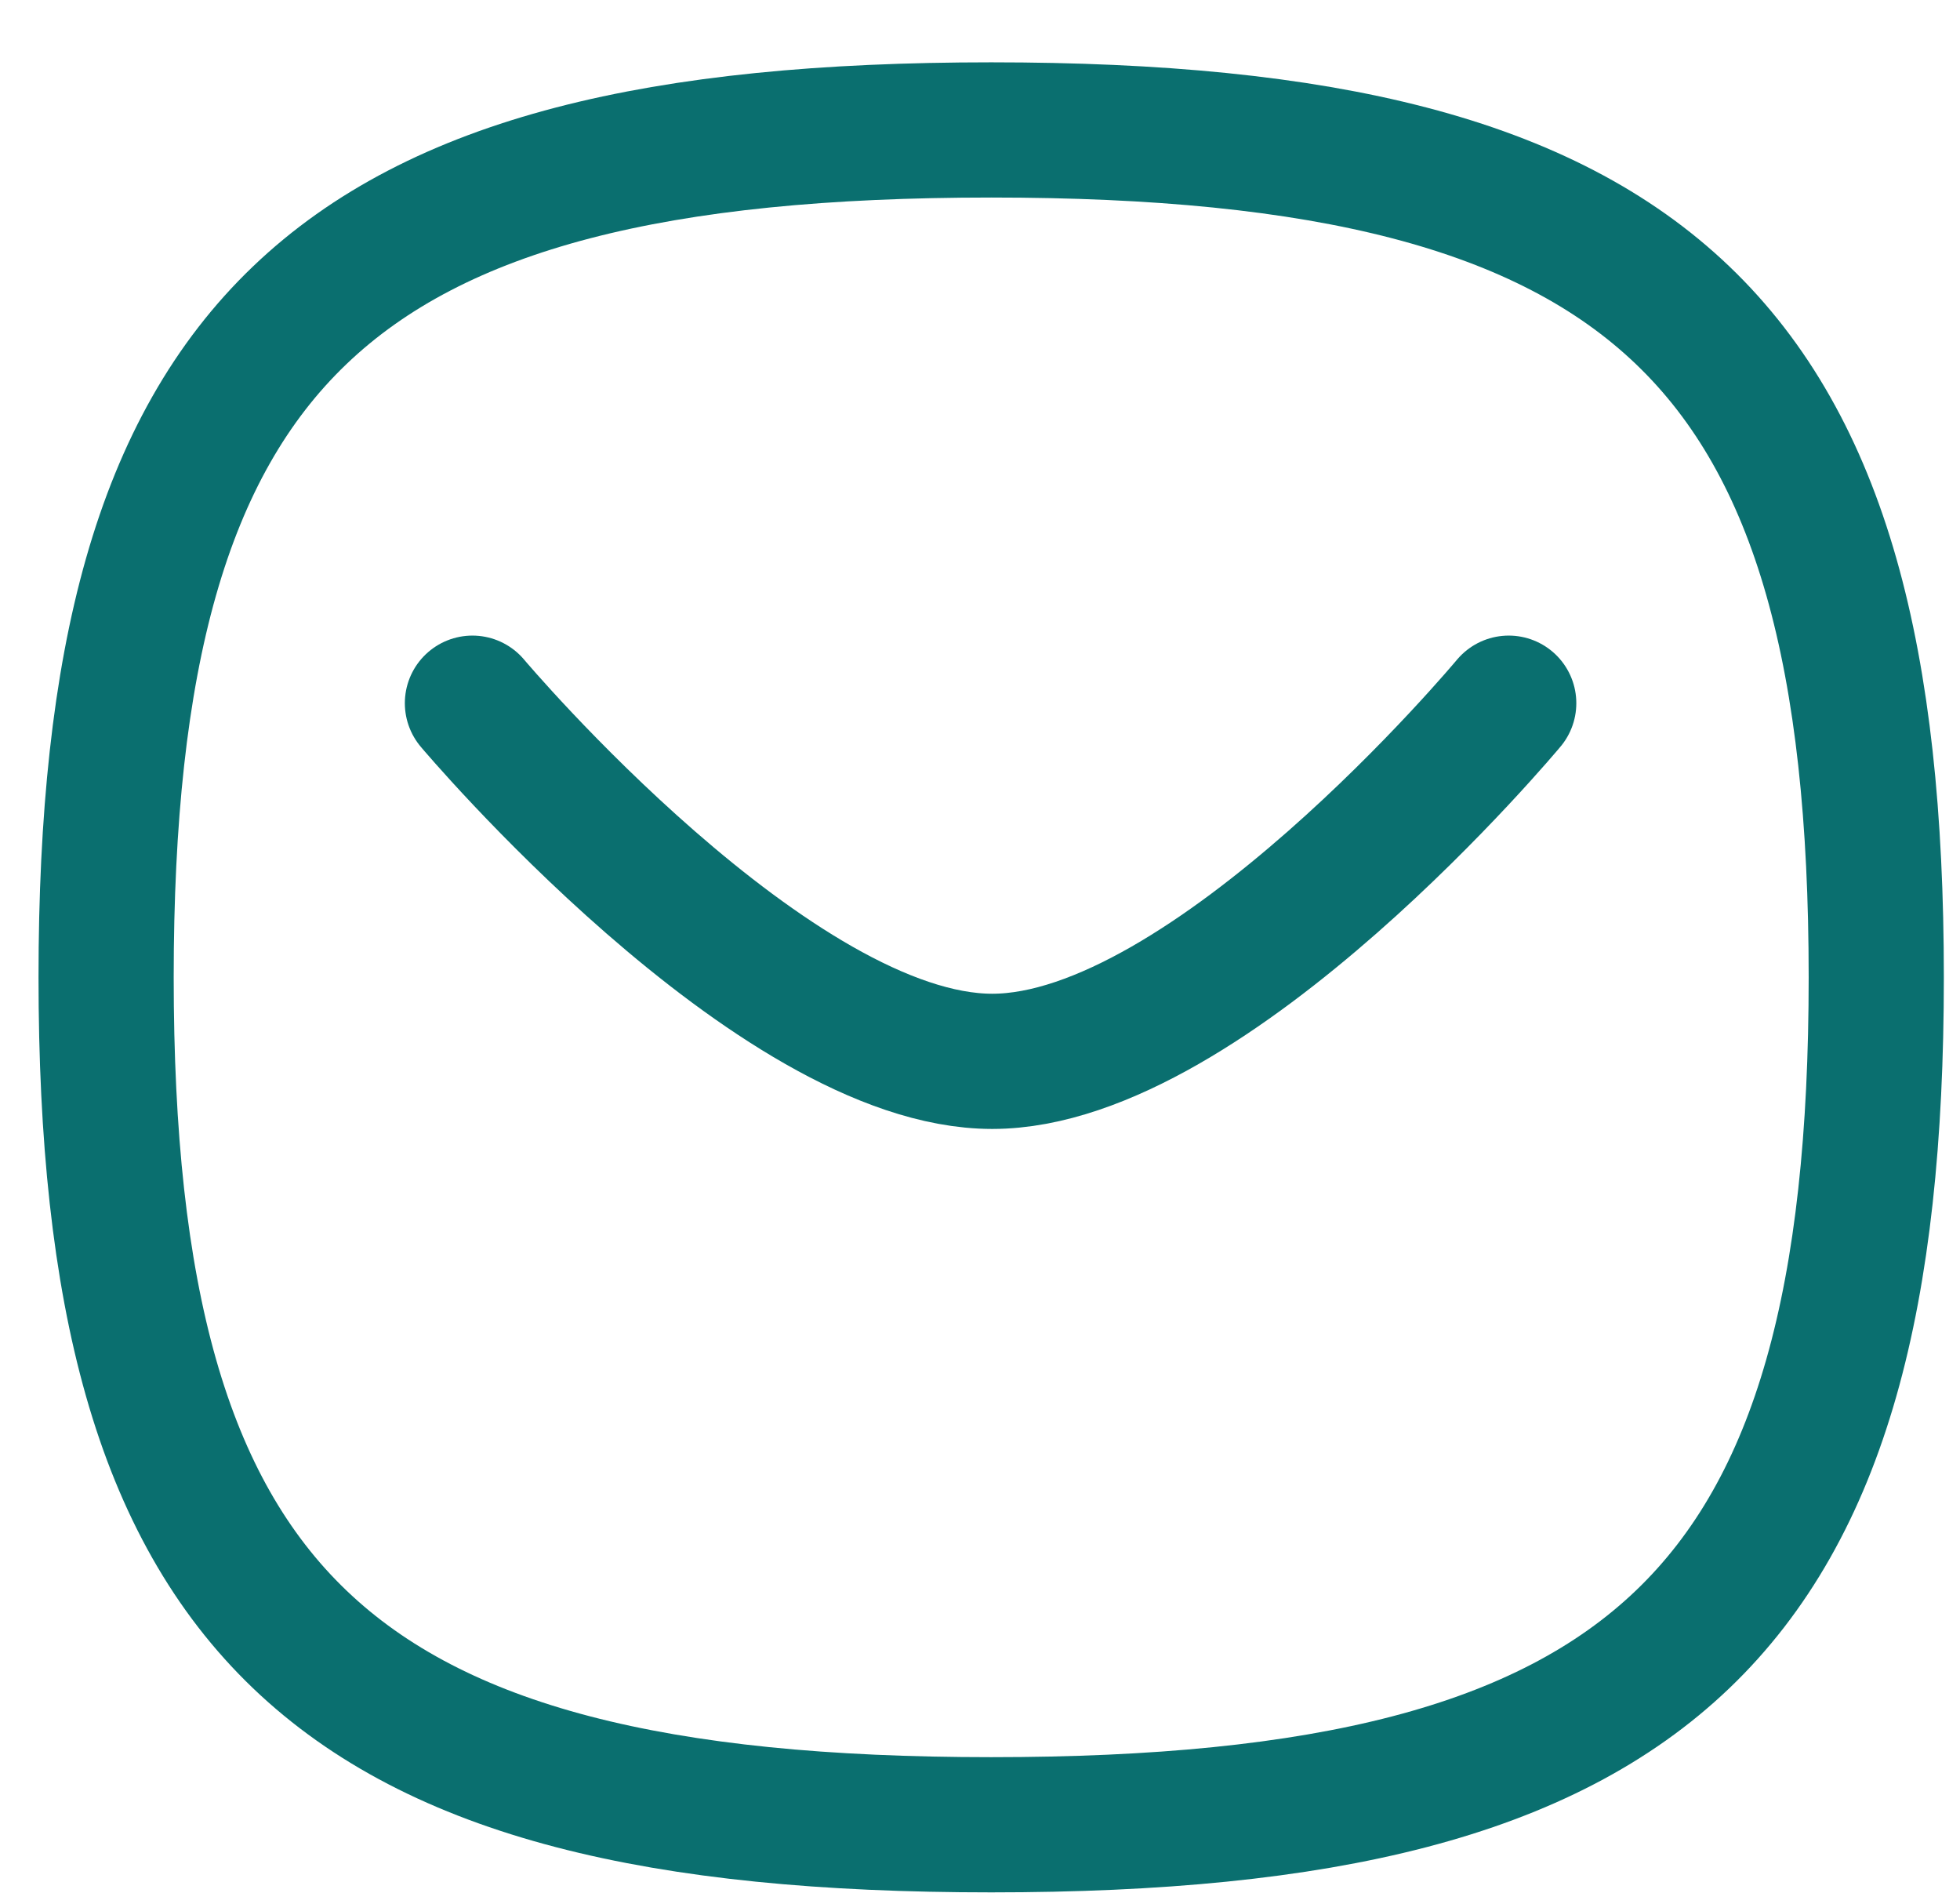
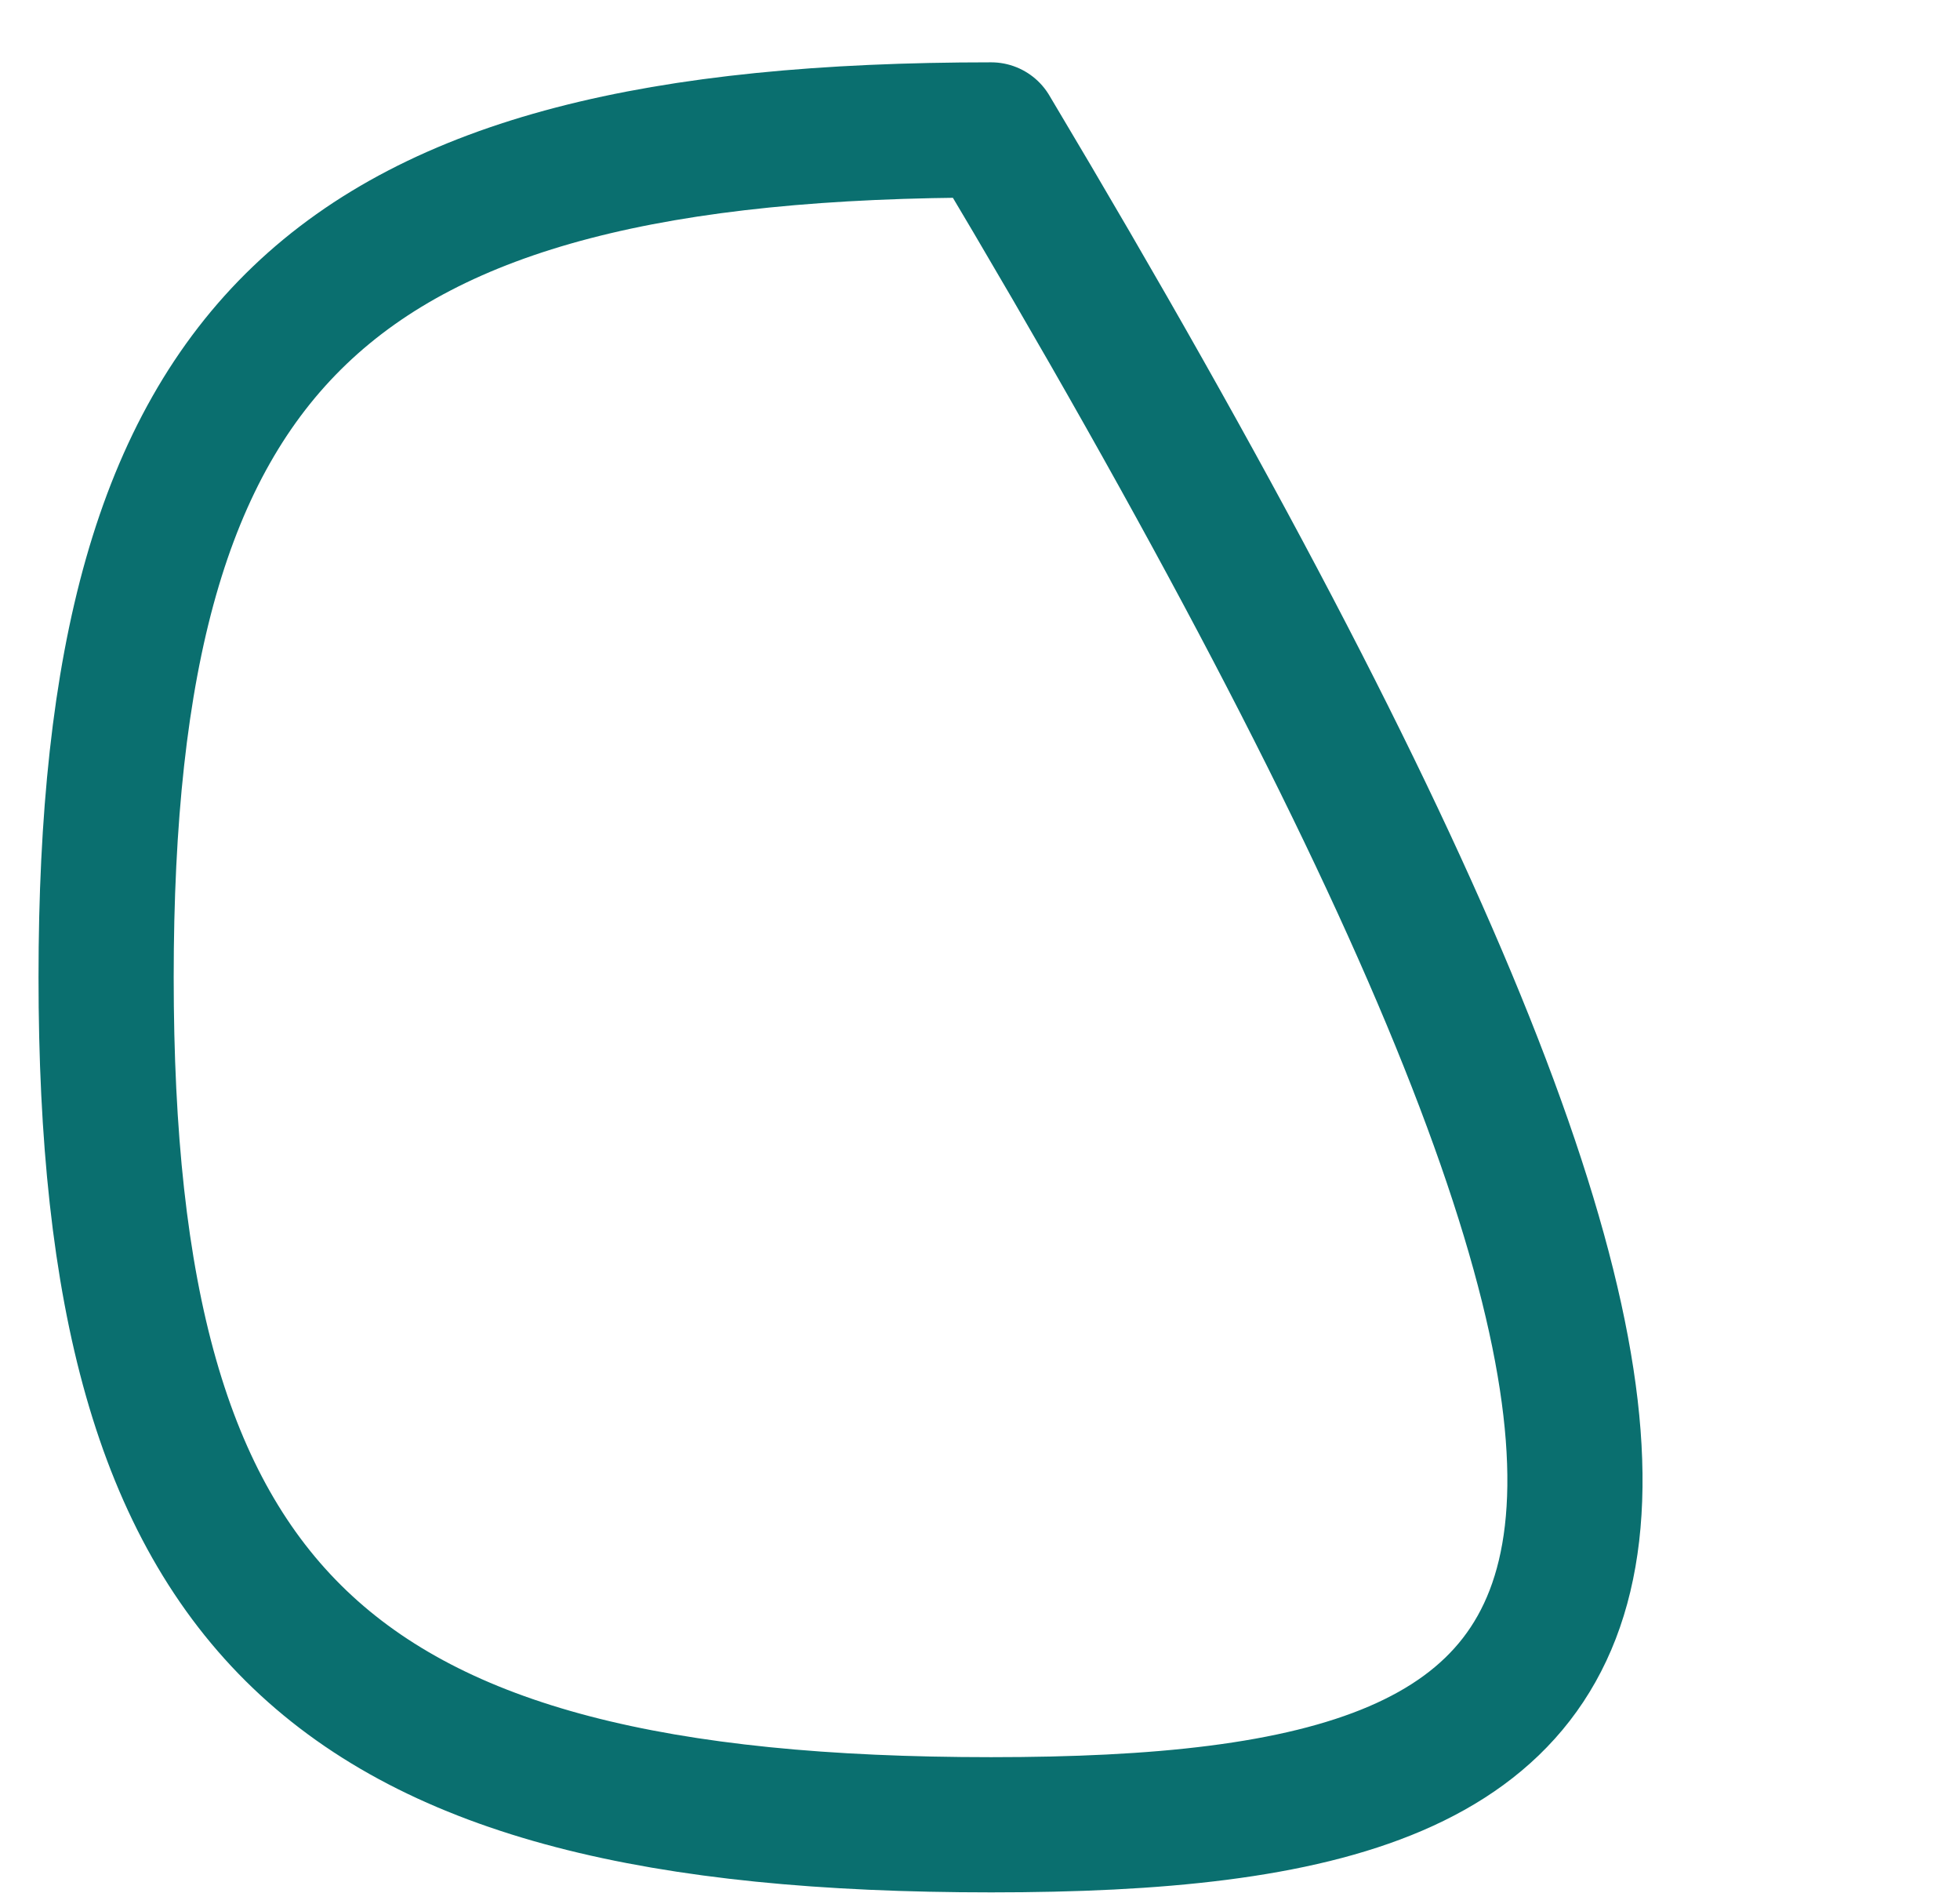
<svg xmlns="http://www.w3.org/2000/svg" width="29" height="28" viewBox="0 0 29 28" fill="none">
-   <path d="M22.323 10.402C22.323 10.402 17.909 15.7 14.681 15.7C11.454 15.7 6.99 10.402 6.99 10.402" stroke="#0A6F6F" stroke-width="2" stroke-linecap="round" stroke-linejoin="round" />
-   <path fill-rule="evenodd" clip-rule="evenodd" d="M1.57 14.457C1.57 5.055 4.844 1.922 14.666 1.922C24.487 1.922 27.761 5.055 27.761 14.457C27.761 23.858 24.487 26.993 14.666 26.993C4.844 26.993 1.57 23.858 1.57 14.457Z" stroke="#0A6F6F" stroke-width="2" stroke-linecap="round" stroke-linejoin="round" />
+   <path fill-rule="evenodd" clip-rule="evenodd" d="M1.57 14.457C1.57 5.055 4.844 1.922 14.666 1.922C27.761 23.858 24.487 26.993 14.666 26.993C4.844 26.993 1.57 23.858 1.57 14.457Z" stroke="#0A6F6F" stroke-width="2" stroke-linecap="round" stroke-linejoin="round" />
</svg>